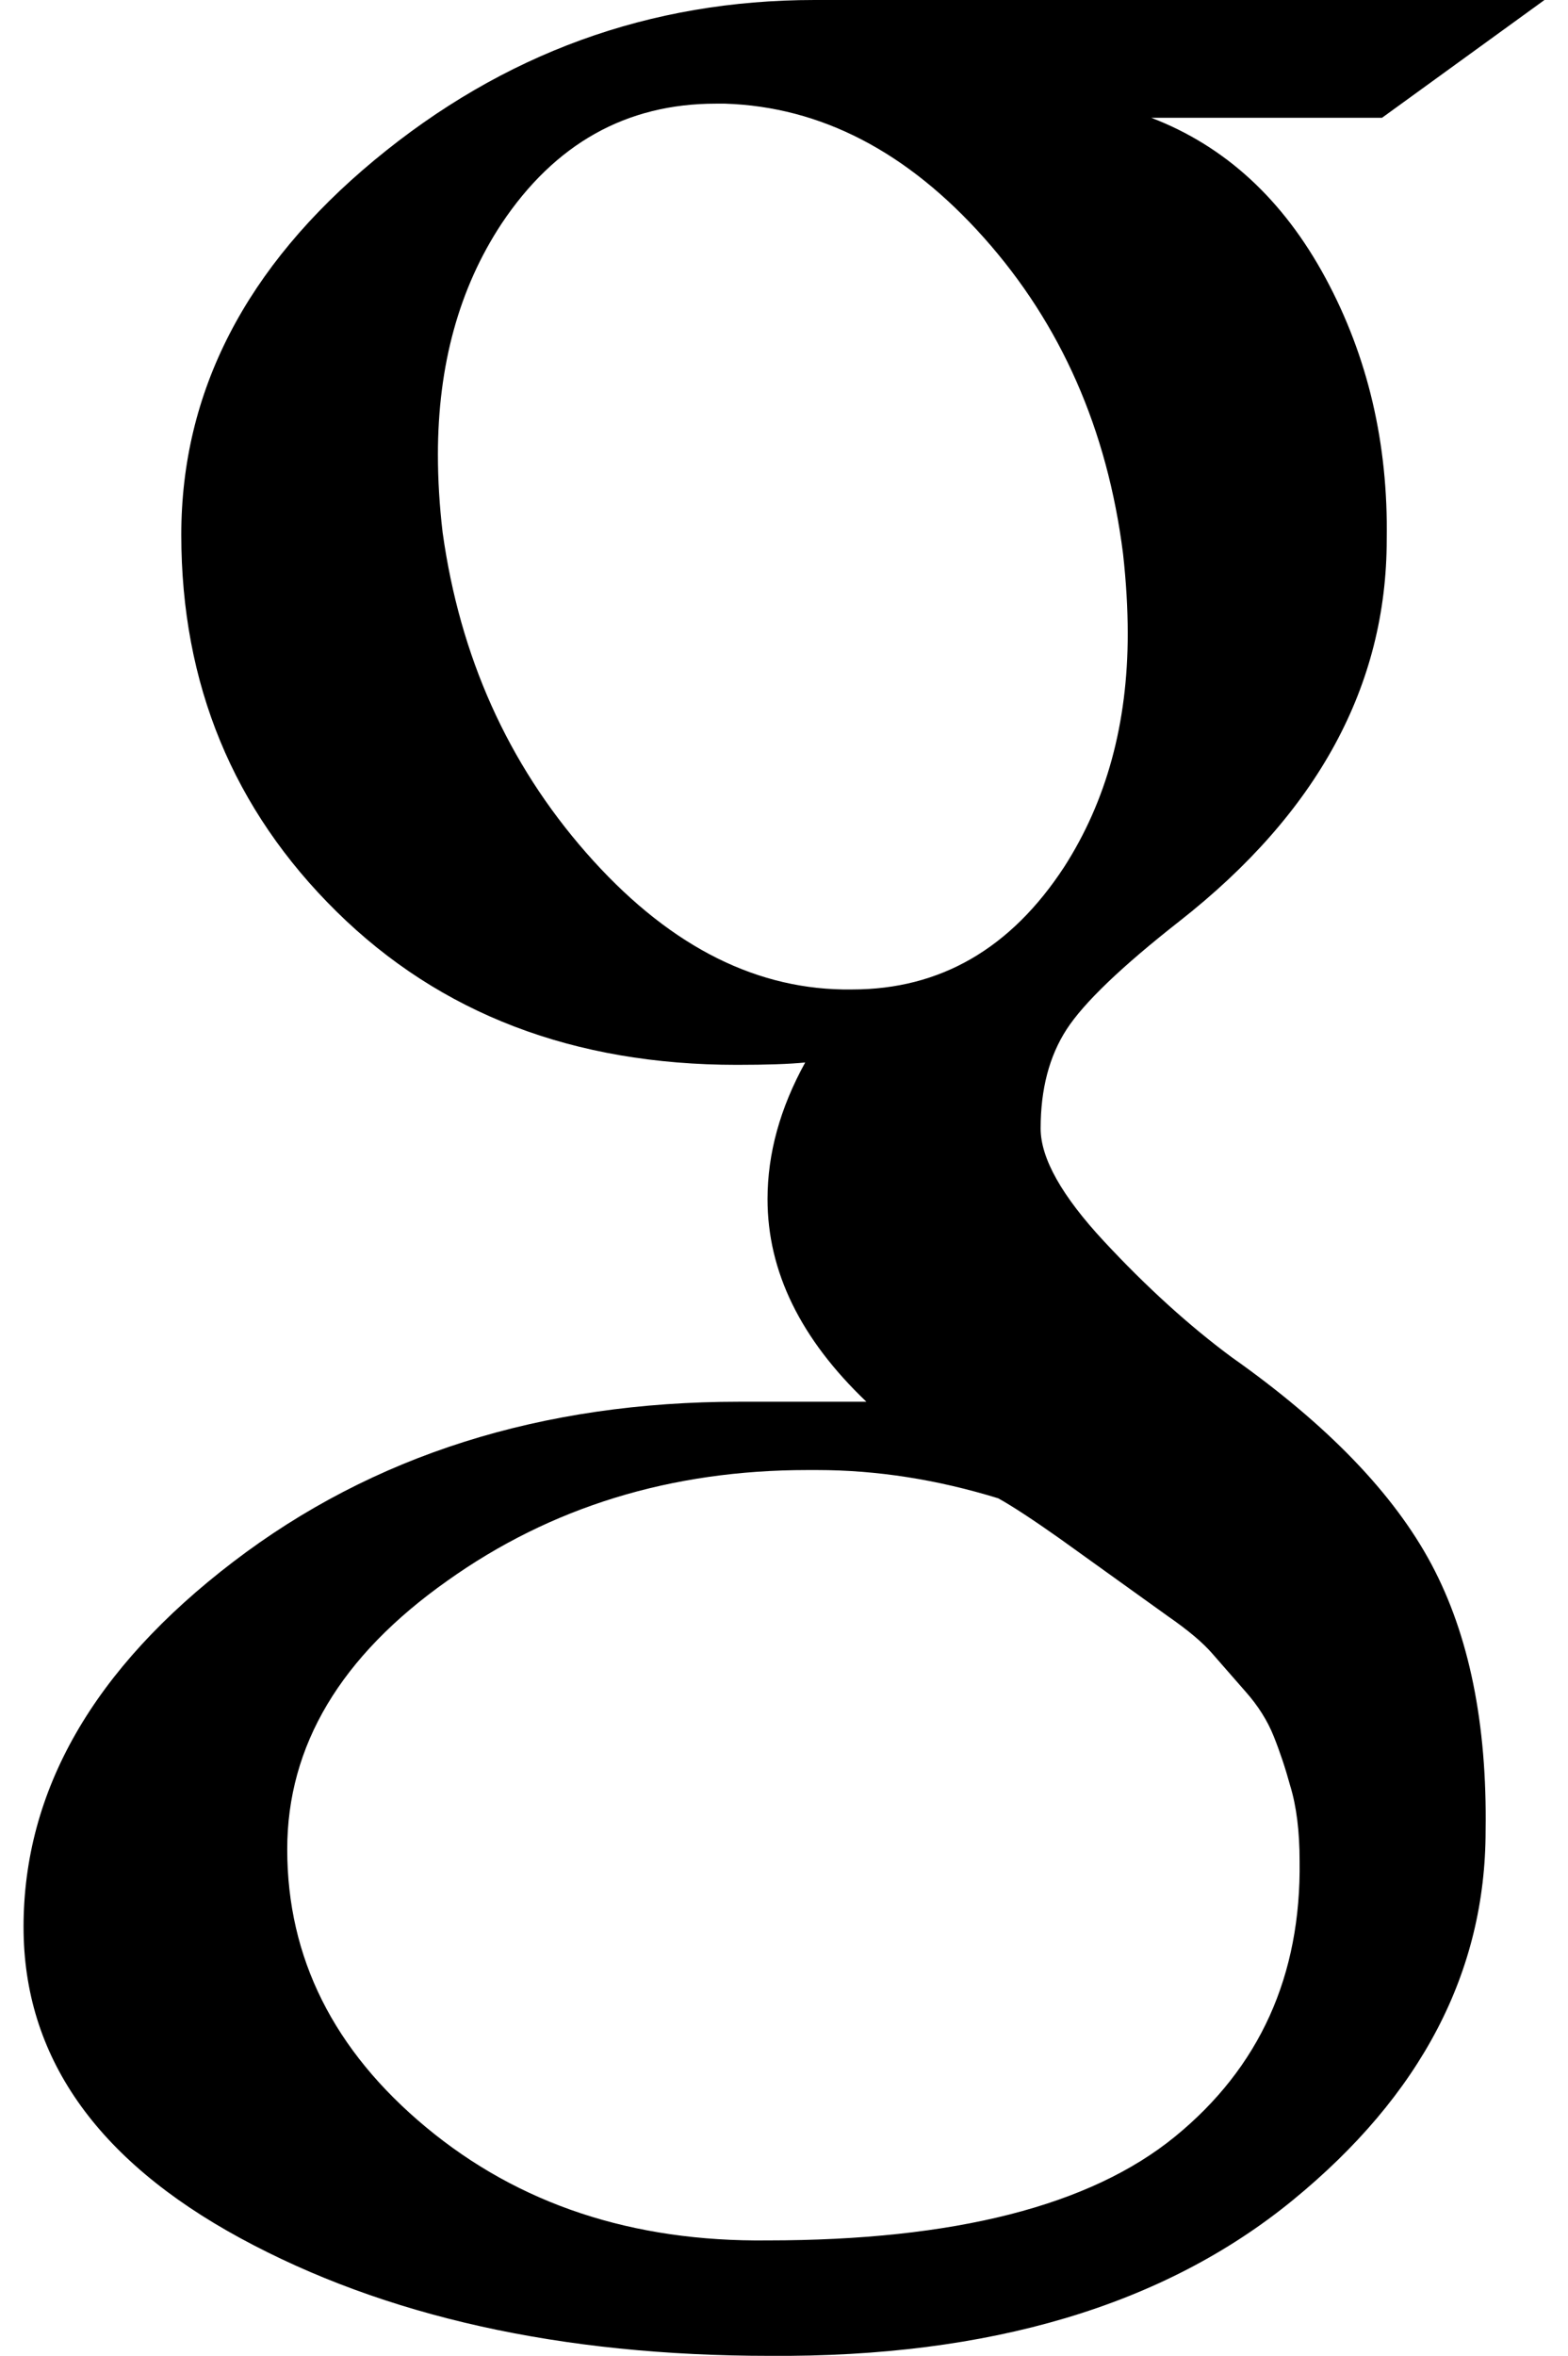
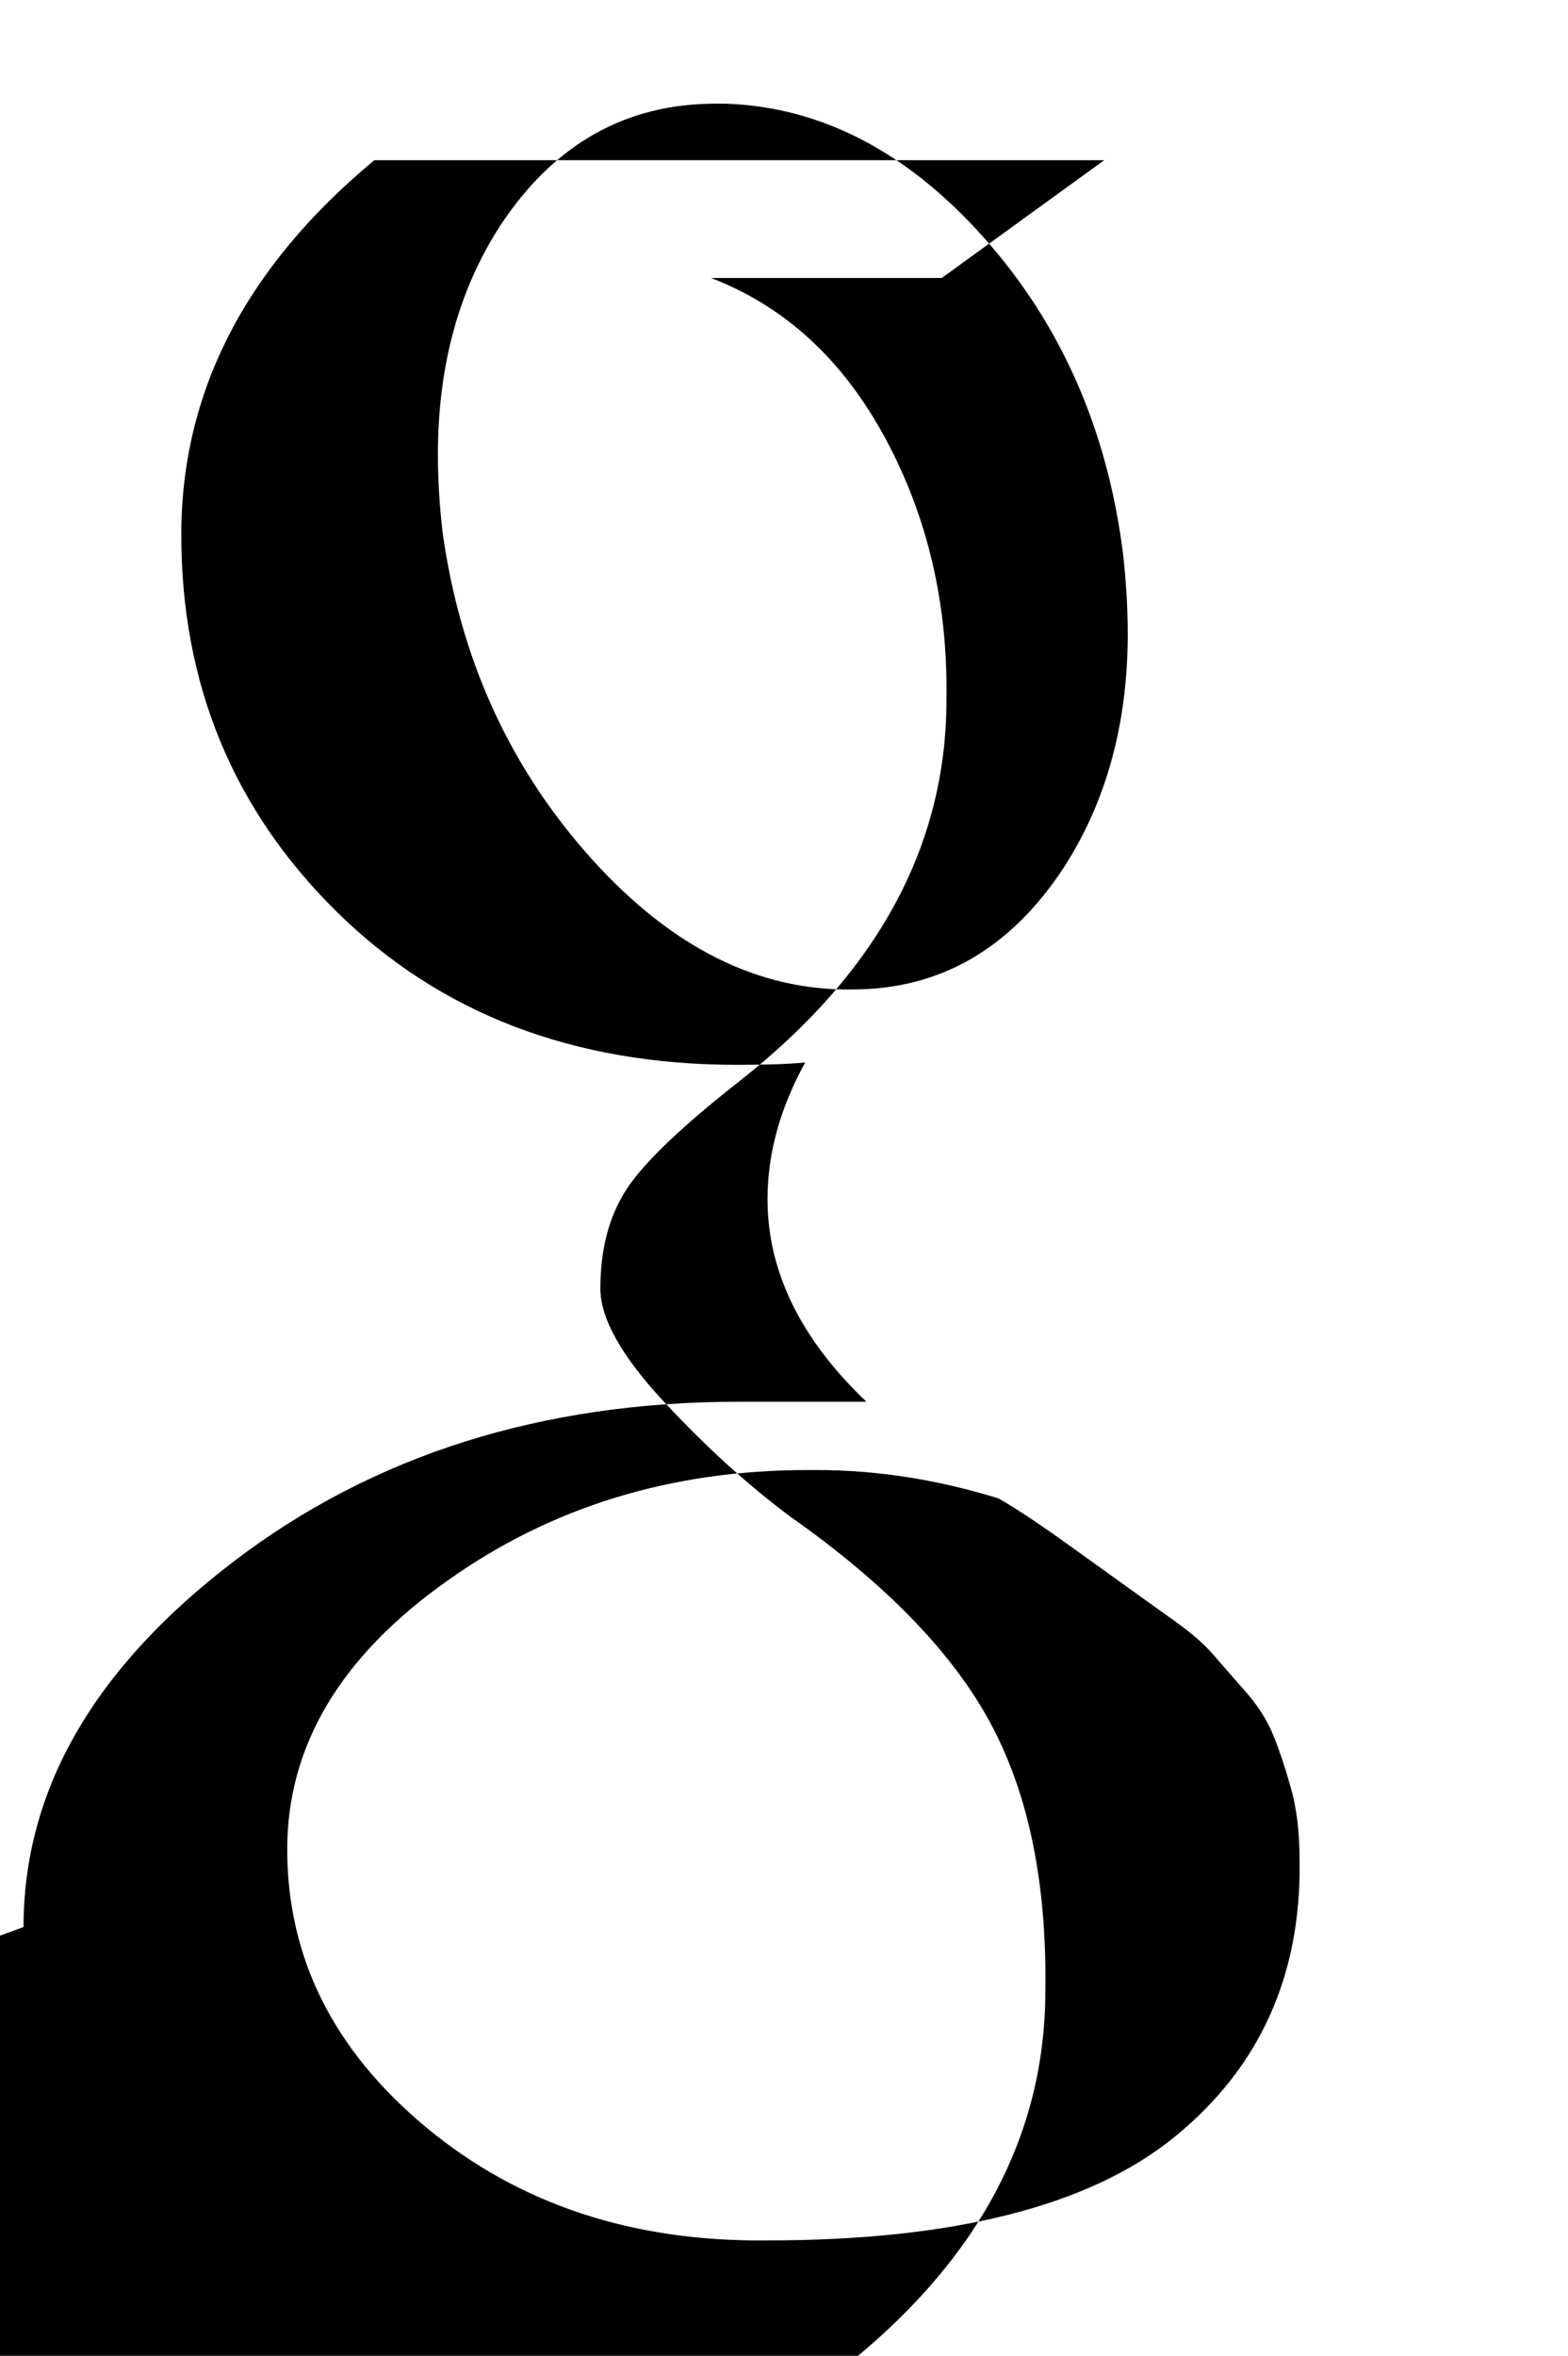
<svg xmlns="http://www.w3.org/2000/svg" version="1.1" viewBox="-10 0 666 1000">
-   <path fill="currentColor" d="M0 818q0 -87 89 -155t215 -68h54q-42 -40 -42 -86q0 -29 16 -58q-10 1 -29 1q-104 0 -170 -65t-66 -160q0 -91 82 -159t187 -68h310l-69 50h-98q47 18 74 68t26 111q0 93 -88 162q-37 29 -48 46t-11 42q0 19 27 48t54 49q61 43 85 88t23 113q0 90 -82 157t-222 66 q-133 0 -225 -50t-92 -132zM112 785q0 69 59 118t145 48q119 0 173 -44t53 -117q0 -19 -4 -32q-3 -11 -7 -21t-12 -19l-14 -16q-6 -7 -19 -16l-46 -33q-17 -12 -26 -17q-39 -12 -77 -12h-4q-87 0 -153 47q-68 48 -68 114zM178 226q11 79 61 136t109 58h4q56 0 90 -52 q27 -42 27 -99q0 -16 -2 -34q-10 -79 -59 -134t-110 -57h-4q-57 0 -91 51q-27 41 -27 98q0 16 2 33z" />
+   <path fill="currentColor" d="M0 818q0 -87 89 -155t215 -68h54q-42 -40 -42 -86q0 -29 16 -58q-10 1 -29 1q-104 0 -170 -65t-66 -160q0 -91 82 -159h310l-69 50h-98q47 18 74 68t26 111q0 93 -88 162q-37 29 -48 46t-11 42q0 19 27 48t54 49q61 43 85 88t23 113q0 90 -82 157t-222 66 q-133 0 -225 -50t-92 -132zM112 785q0 69 59 118t145 48q119 0 173 -44t53 -117q0 -19 -4 -32q-3 -11 -7 -21t-12 -19l-14 -16q-6 -7 -19 -16l-46 -33q-17 -12 -26 -17q-39 -12 -77 -12h-4q-87 0 -153 47q-68 48 -68 114zM178 226q11 79 61 136t109 58h4q56 0 90 -52 q27 -42 27 -99q0 -16 -2 -34q-10 -79 -59 -134t-110 -57h-4q-57 0 -91 51q-27 41 -27 98q0 16 2 33z" />
</svg>